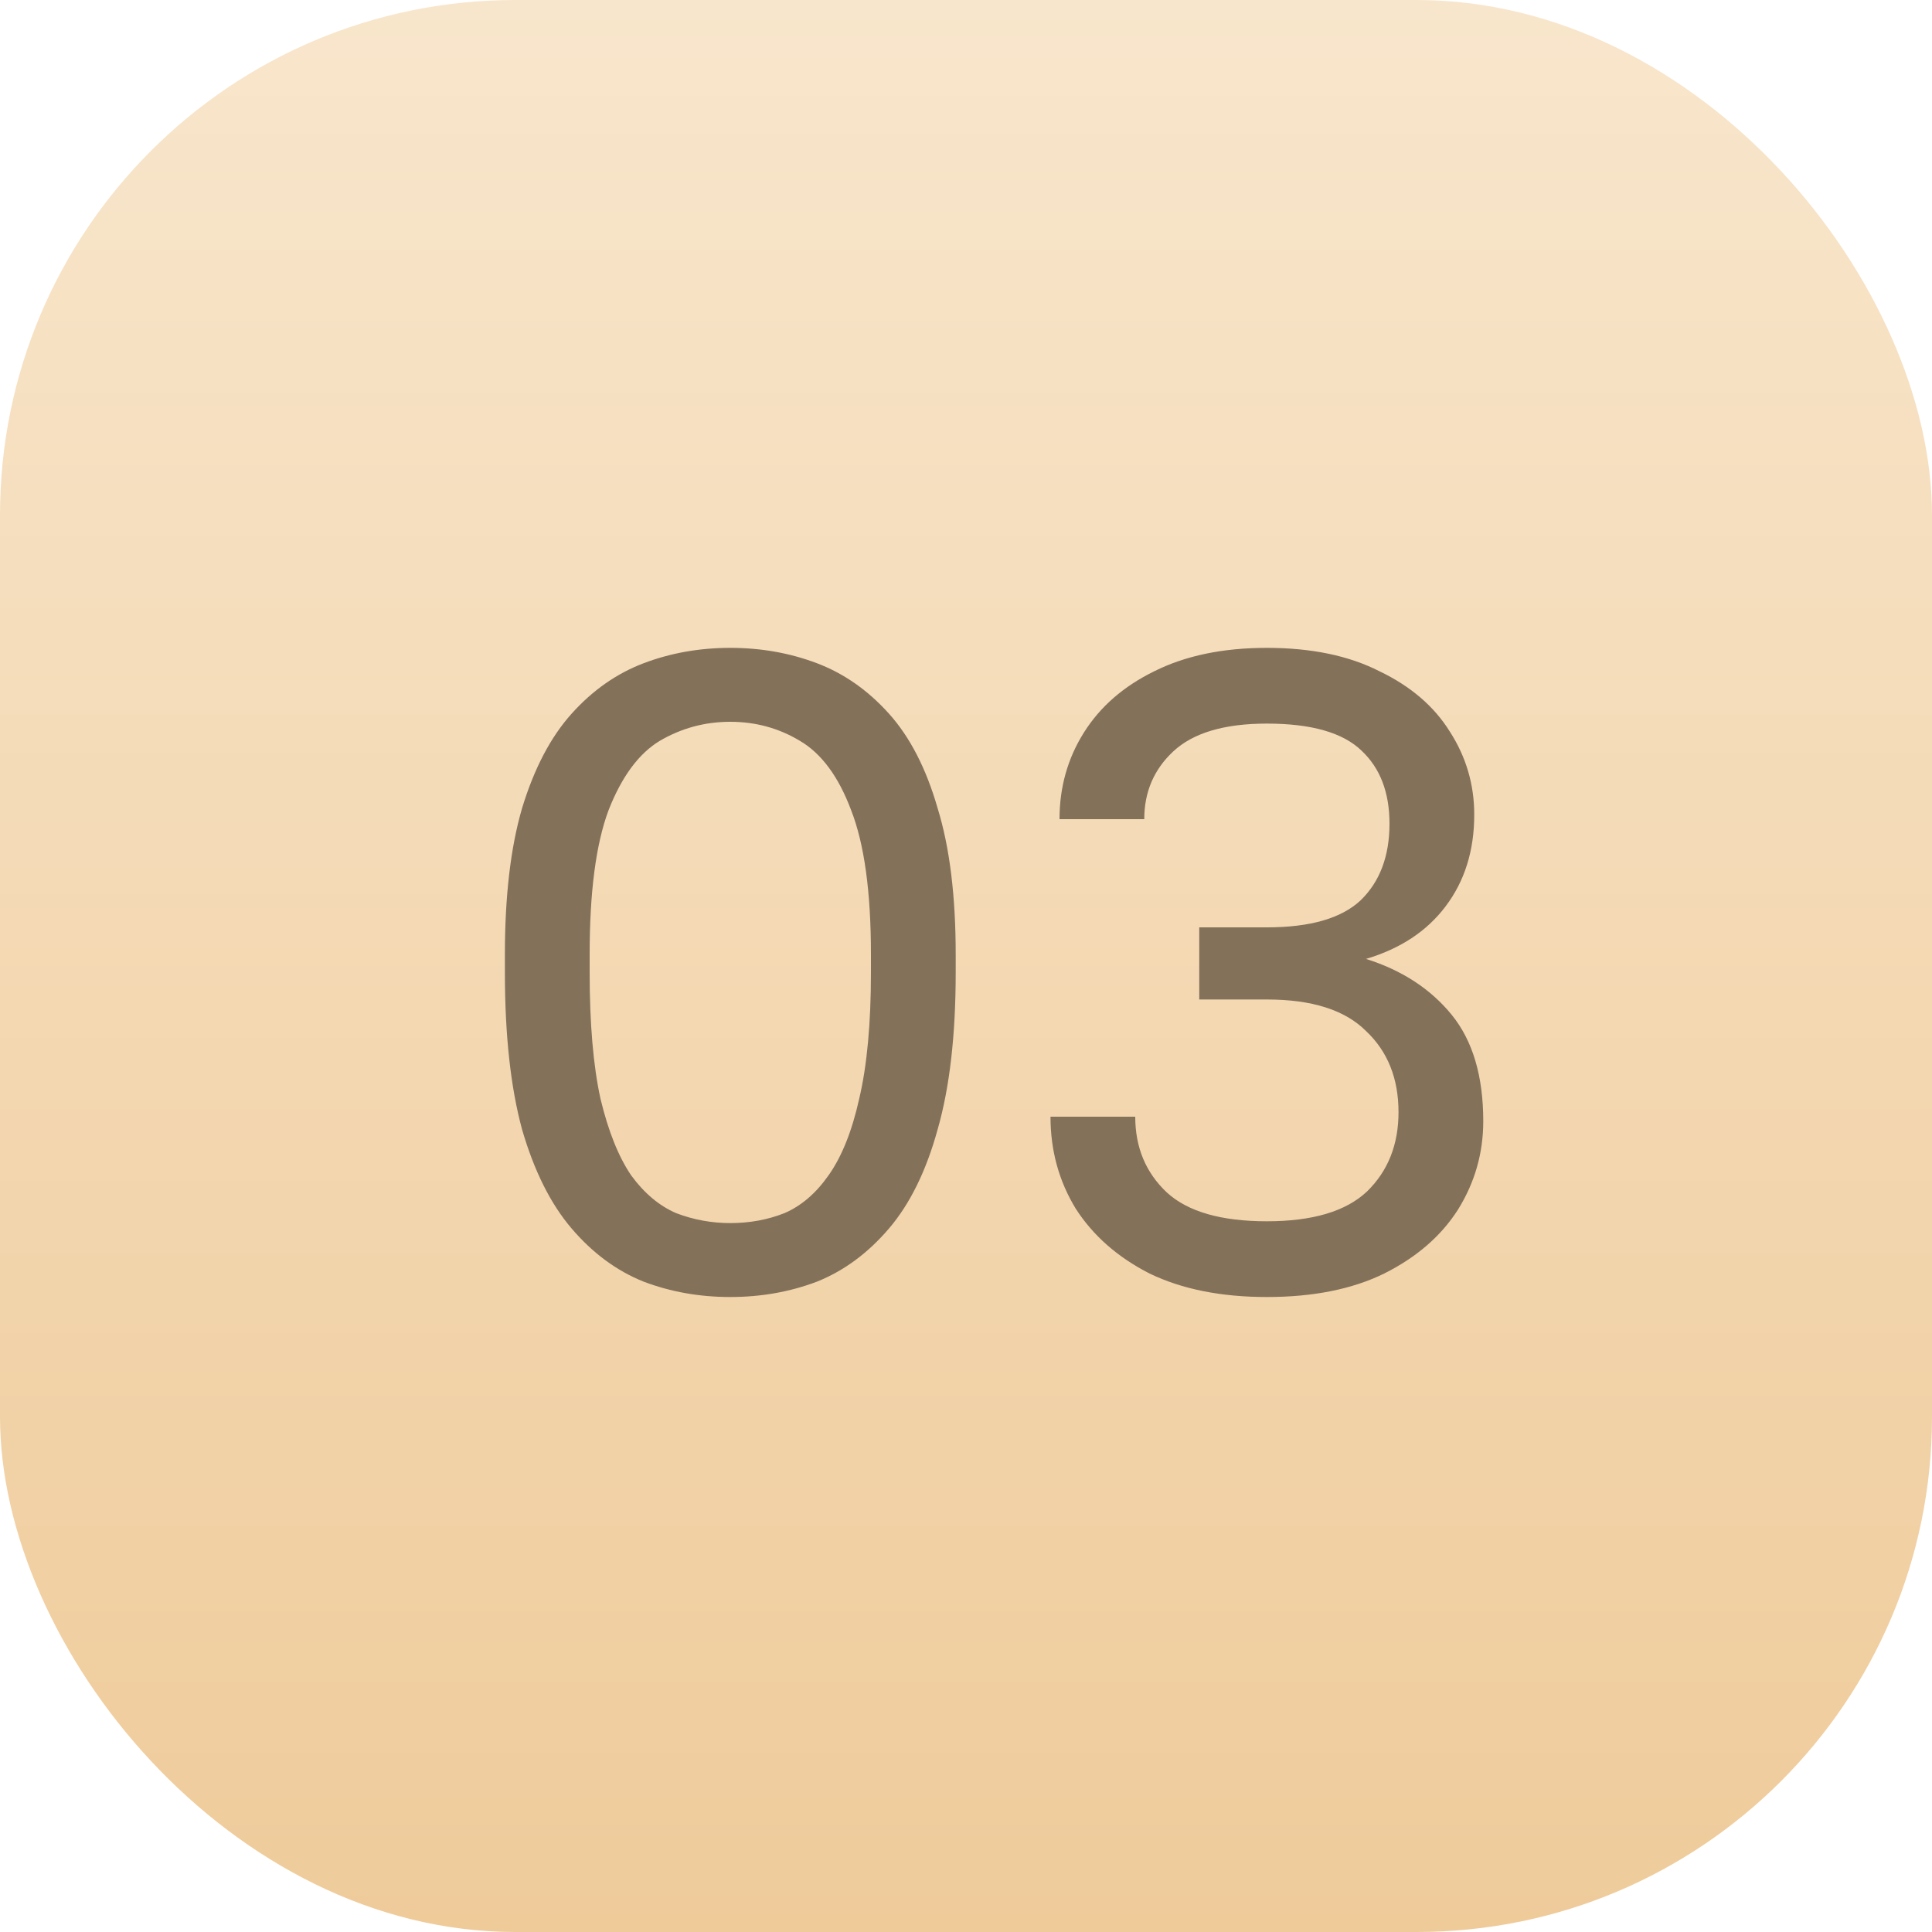
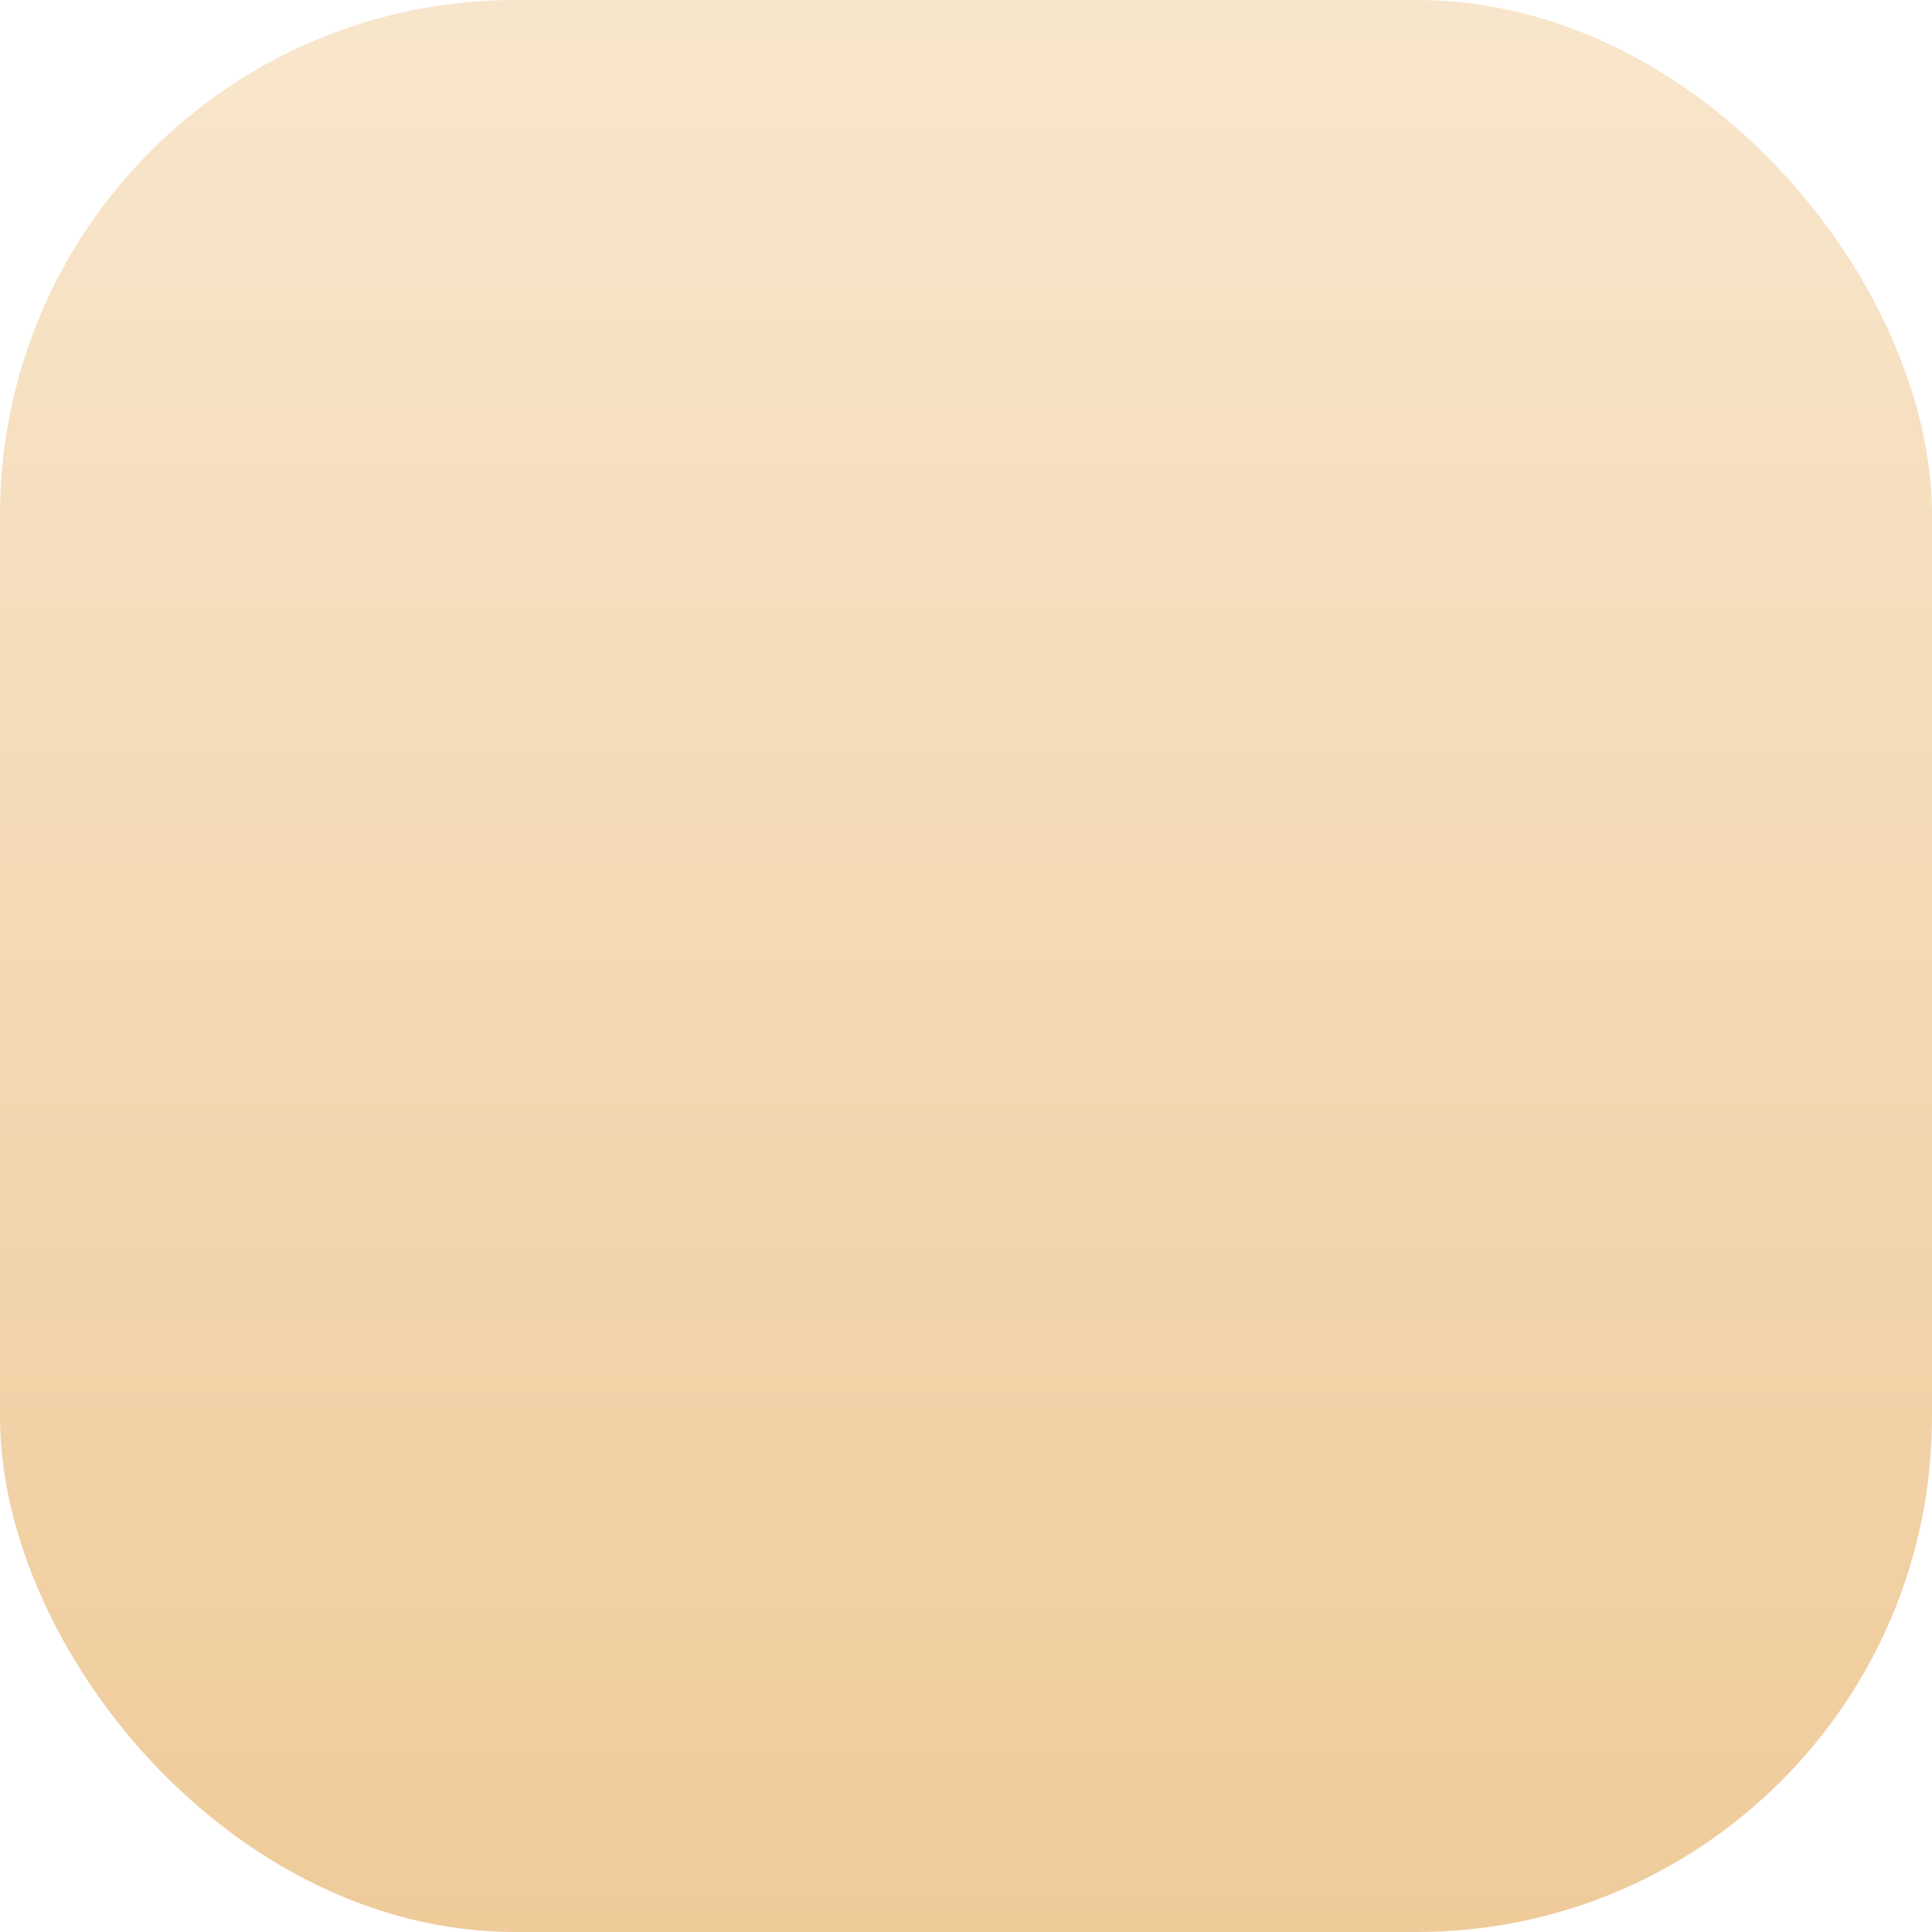
<svg xmlns="http://www.w3.org/2000/svg" width="30" height="30" viewBox="0 0 30 30" fill="none">
  <rect width="30" height="30" rx="8" fill="url(#paint0_linear_0_227)" />
-   <path d="M11.34 20.14C10.864 20.14 10.416 20.061 9.996 19.902C9.576 19.734 9.203 19.459 8.876 19.076C8.549 18.693 8.293 18.18 8.106 17.536C7.929 16.883 7.84 16.071 7.84 15.1V14.82C7.84 13.915 7.929 13.159 8.106 12.552C8.293 11.936 8.549 11.446 8.876 11.082C9.203 10.718 9.576 10.457 9.996 10.298C10.416 10.139 10.864 10.06 11.34 10.06C11.816 10.06 12.264 10.139 12.684 10.298C13.104 10.457 13.477 10.718 13.804 11.082C14.131 11.446 14.383 11.936 14.56 12.552C14.747 13.159 14.84 13.915 14.84 14.82V15.1C14.84 16.071 14.747 16.883 14.56 17.536C14.383 18.18 14.131 18.693 13.804 19.076C13.477 19.459 13.104 19.734 12.684 19.902C12.264 20.061 11.816 20.14 11.34 20.14ZM11.34 18.992C11.639 18.992 11.919 18.941 12.18 18.838C12.441 18.726 12.67 18.53 12.866 18.25C13.071 17.961 13.23 17.564 13.342 17.06C13.463 16.547 13.524 15.893 13.524 15.1V14.82C13.524 13.849 13.421 13.103 13.216 12.58C13.02 12.057 12.754 11.698 12.418 11.502C12.091 11.306 11.732 11.208 11.34 11.208C10.948 11.208 10.584 11.306 10.248 11.502C9.921 11.698 9.655 12.057 9.45 12.58C9.254 13.103 9.156 13.849 9.156 14.82V15.1C9.156 15.893 9.212 16.547 9.324 17.06C9.445 17.564 9.604 17.961 9.8 18.25C10.005 18.53 10.239 18.726 10.5 18.838C10.771 18.941 11.051 18.992 11.34 18.992ZM19.672 20.14C18.962 20.14 18.356 20.019 17.852 19.776C17.357 19.524 16.974 19.188 16.704 18.768C16.442 18.339 16.312 17.863 16.312 17.34H17.628C17.628 17.816 17.791 18.208 18.118 18.516C18.444 18.815 18.962 18.964 19.672 18.964C20.381 18.964 20.899 18.81 21.226 18.502C21.552 18.185 21.716 17.774 21.716 17.27C21.716 16.747 21.548 16.327 21.212 16.01C20.885 15.683 20.372 15.52 19.672 15.52H18.622V14.4H19.672C20.344 14.4 20.829 14.26 21.128 13.98C21.426 13.691 21.576 13.294 21.576 12.79C21.576 12.305 21.431 11.927 21.142 11.656C20.852 11.376 20.362 11.236 19.672 11.236C19.009 11.236 18.524 11.381 18.216 11.67C17.917 11.95 17.768 12.3 17.768 12.72H16.452C16.452 12.225 16.578 11.777 16.83 11.376C17.082 10.975 17.446 10.657 17.922 10.424C18.407 10.181 18.99 10.06 19.672 10.06C20.362 10.06 20.946 10.181 21.422 10.424C21.907 10.657 22.271 10.97 22.514 11.362C22.766 11.754 22.892 12.183 22.892 12.65C22.892 13.21 22.742 13.686 22.444 14.078C22.154 14.461 21.744 14.731 21.212 14.89C21.772 15.067 22.215 15.357 22.542 15.758C22.868 16.159 23.032 16.71 23.032 17.41C23.032 17.905 22.901 18.362 22.64 18.782C22.378 19.193 21.996 19.524 21.492 19.776C20.997 20.019 20.39 20.14 19.672 20.14Z" fill="#83715A" />
  <defs>
    <linearGradient id="paint0_linear_0_227" x1="15" y1="0" x2="15" y2="30" gradientUnits="userSpaceOnUse">
      <stop stop-color="#F8E6CC" />
      <stop offset="1" stop-color="#EFCB9A" />
    </linearGradient>
  </defs>
</svg>